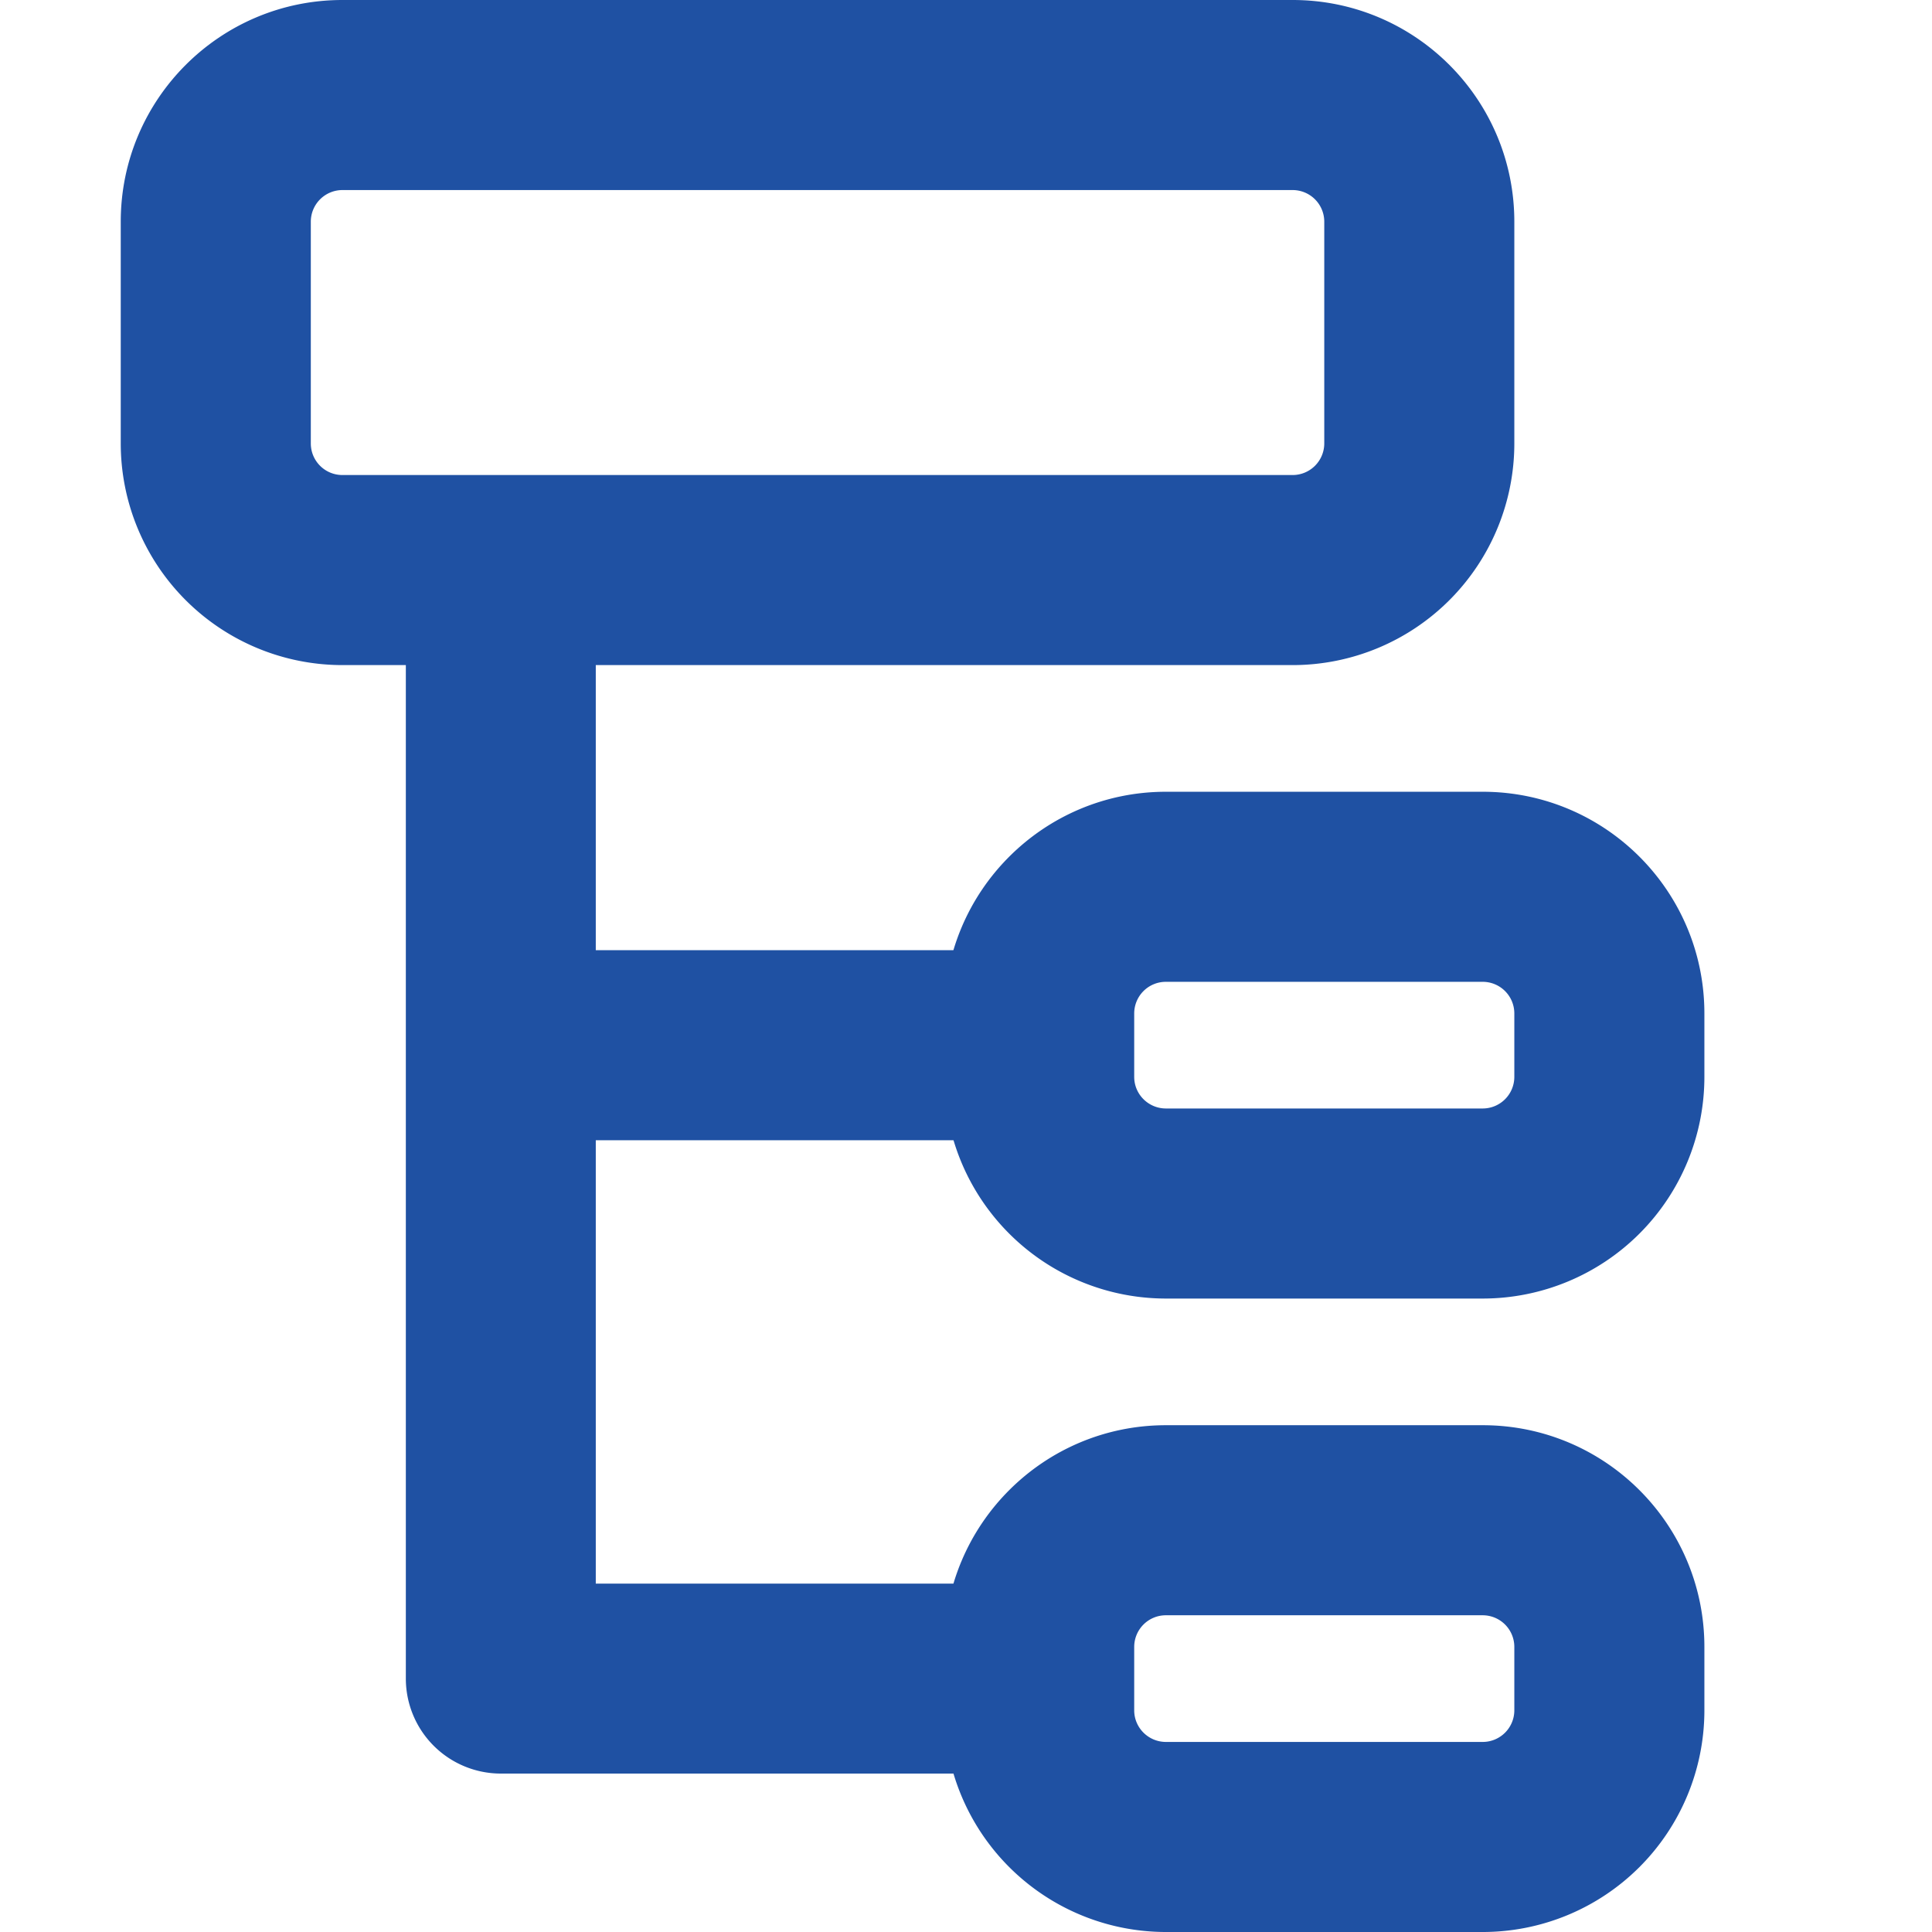
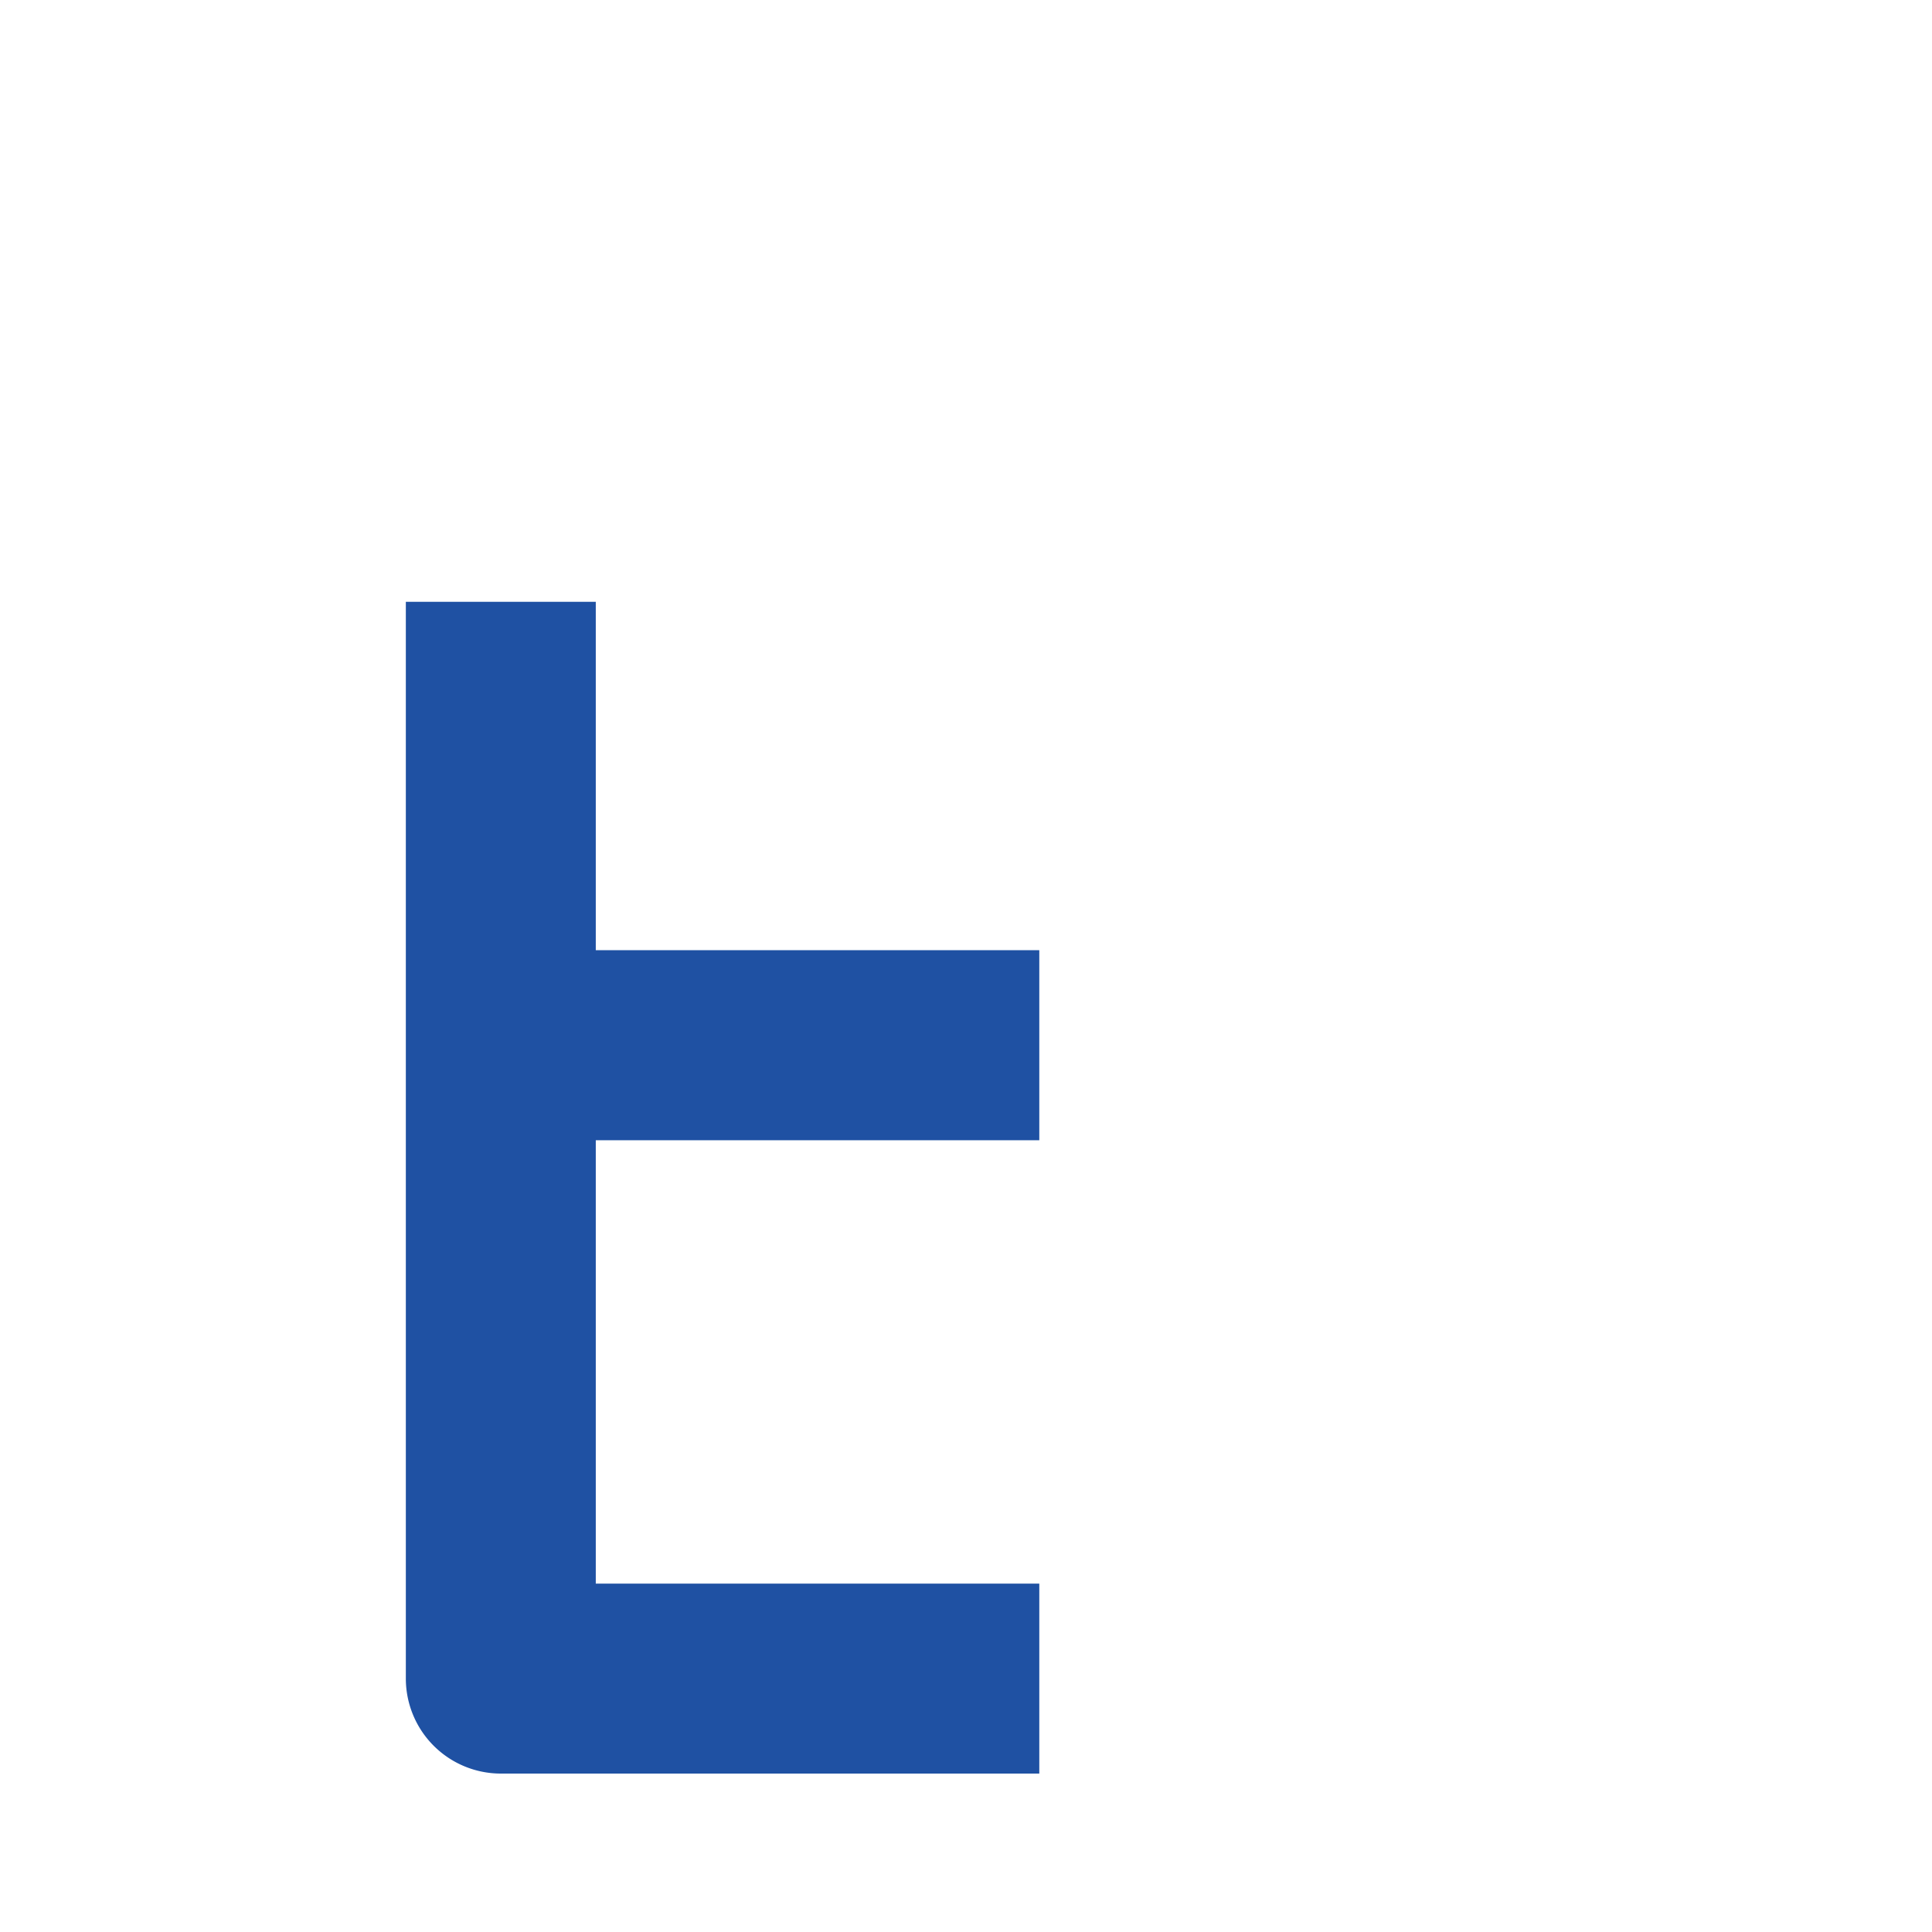
<svg xmlns="http://www.w3.org/2000/svg" width="800" height="800" fill="none" viewBox="0 0 16 16">
  <path fill="#1F51A3" fill-rule="evenodd" d="M3.36 4.984h1.574v2.885h3.673v1.574H4.934v3.672h3.673v1.573h-4.46a.787.787 0 0 1-.786-.786V4.984Z" clip-rule="evenodd" />
-   <path fill="#1F51A3" fill-rule="evenodd" d="M1 1.836C1 .822 1.822 0 2.836 0h7.869c1.014 0 1.836.822 1.836 1.836v1.836a1.836 1.836 0 0 1-1.836 1.836H2.836A1.836 1.836 0 0 1 1 3.672V1.836Zm1.836-.262a.262.262 0 0 0-.262.262v1.836c0 .145.117.262.262.262h7.869a.262.262 0 0 0 .262-.262V1.836a.262.262 0 0 0-.262-.262H2.836ZM7.82 8.393c0-1.014.822-1.836 1.836-1.836h2.623c1.014 0 1.836.822 1.836 1.836v.525a1.836 1.836 0 0 1-1.836 1.836H9.656A1.836 1.836 0 0 1 7.82 8.918v-.525Zm1.836-.262a.262.262 0 0 0-.263.262v.525c0 .145.118.262.263.262h2.623a.262.262 0 0 0 .262-.262v-.525a.262.262 0 0 0-.262-.262H9.656ZM7.82 13.64c0-1.015.822-1.837 1.836-1.837h2.623c1.014 0 1.836.822 1.836 1.836v.525A1.836 1.836 0 0 1 12.279 16H9.656a1.836 1.836 0 0 1-1.836-1.836v-.525Zm1.836-.263a.262.262 0 0 0-.263.262v.525c0 .145.118.262.263.262h2.623a.262.262 0 0 0 .262-.262v-.525a.262.262 0 0 0-.262-.262H9.656Z" clip-rule="evenodd" />
</svg>